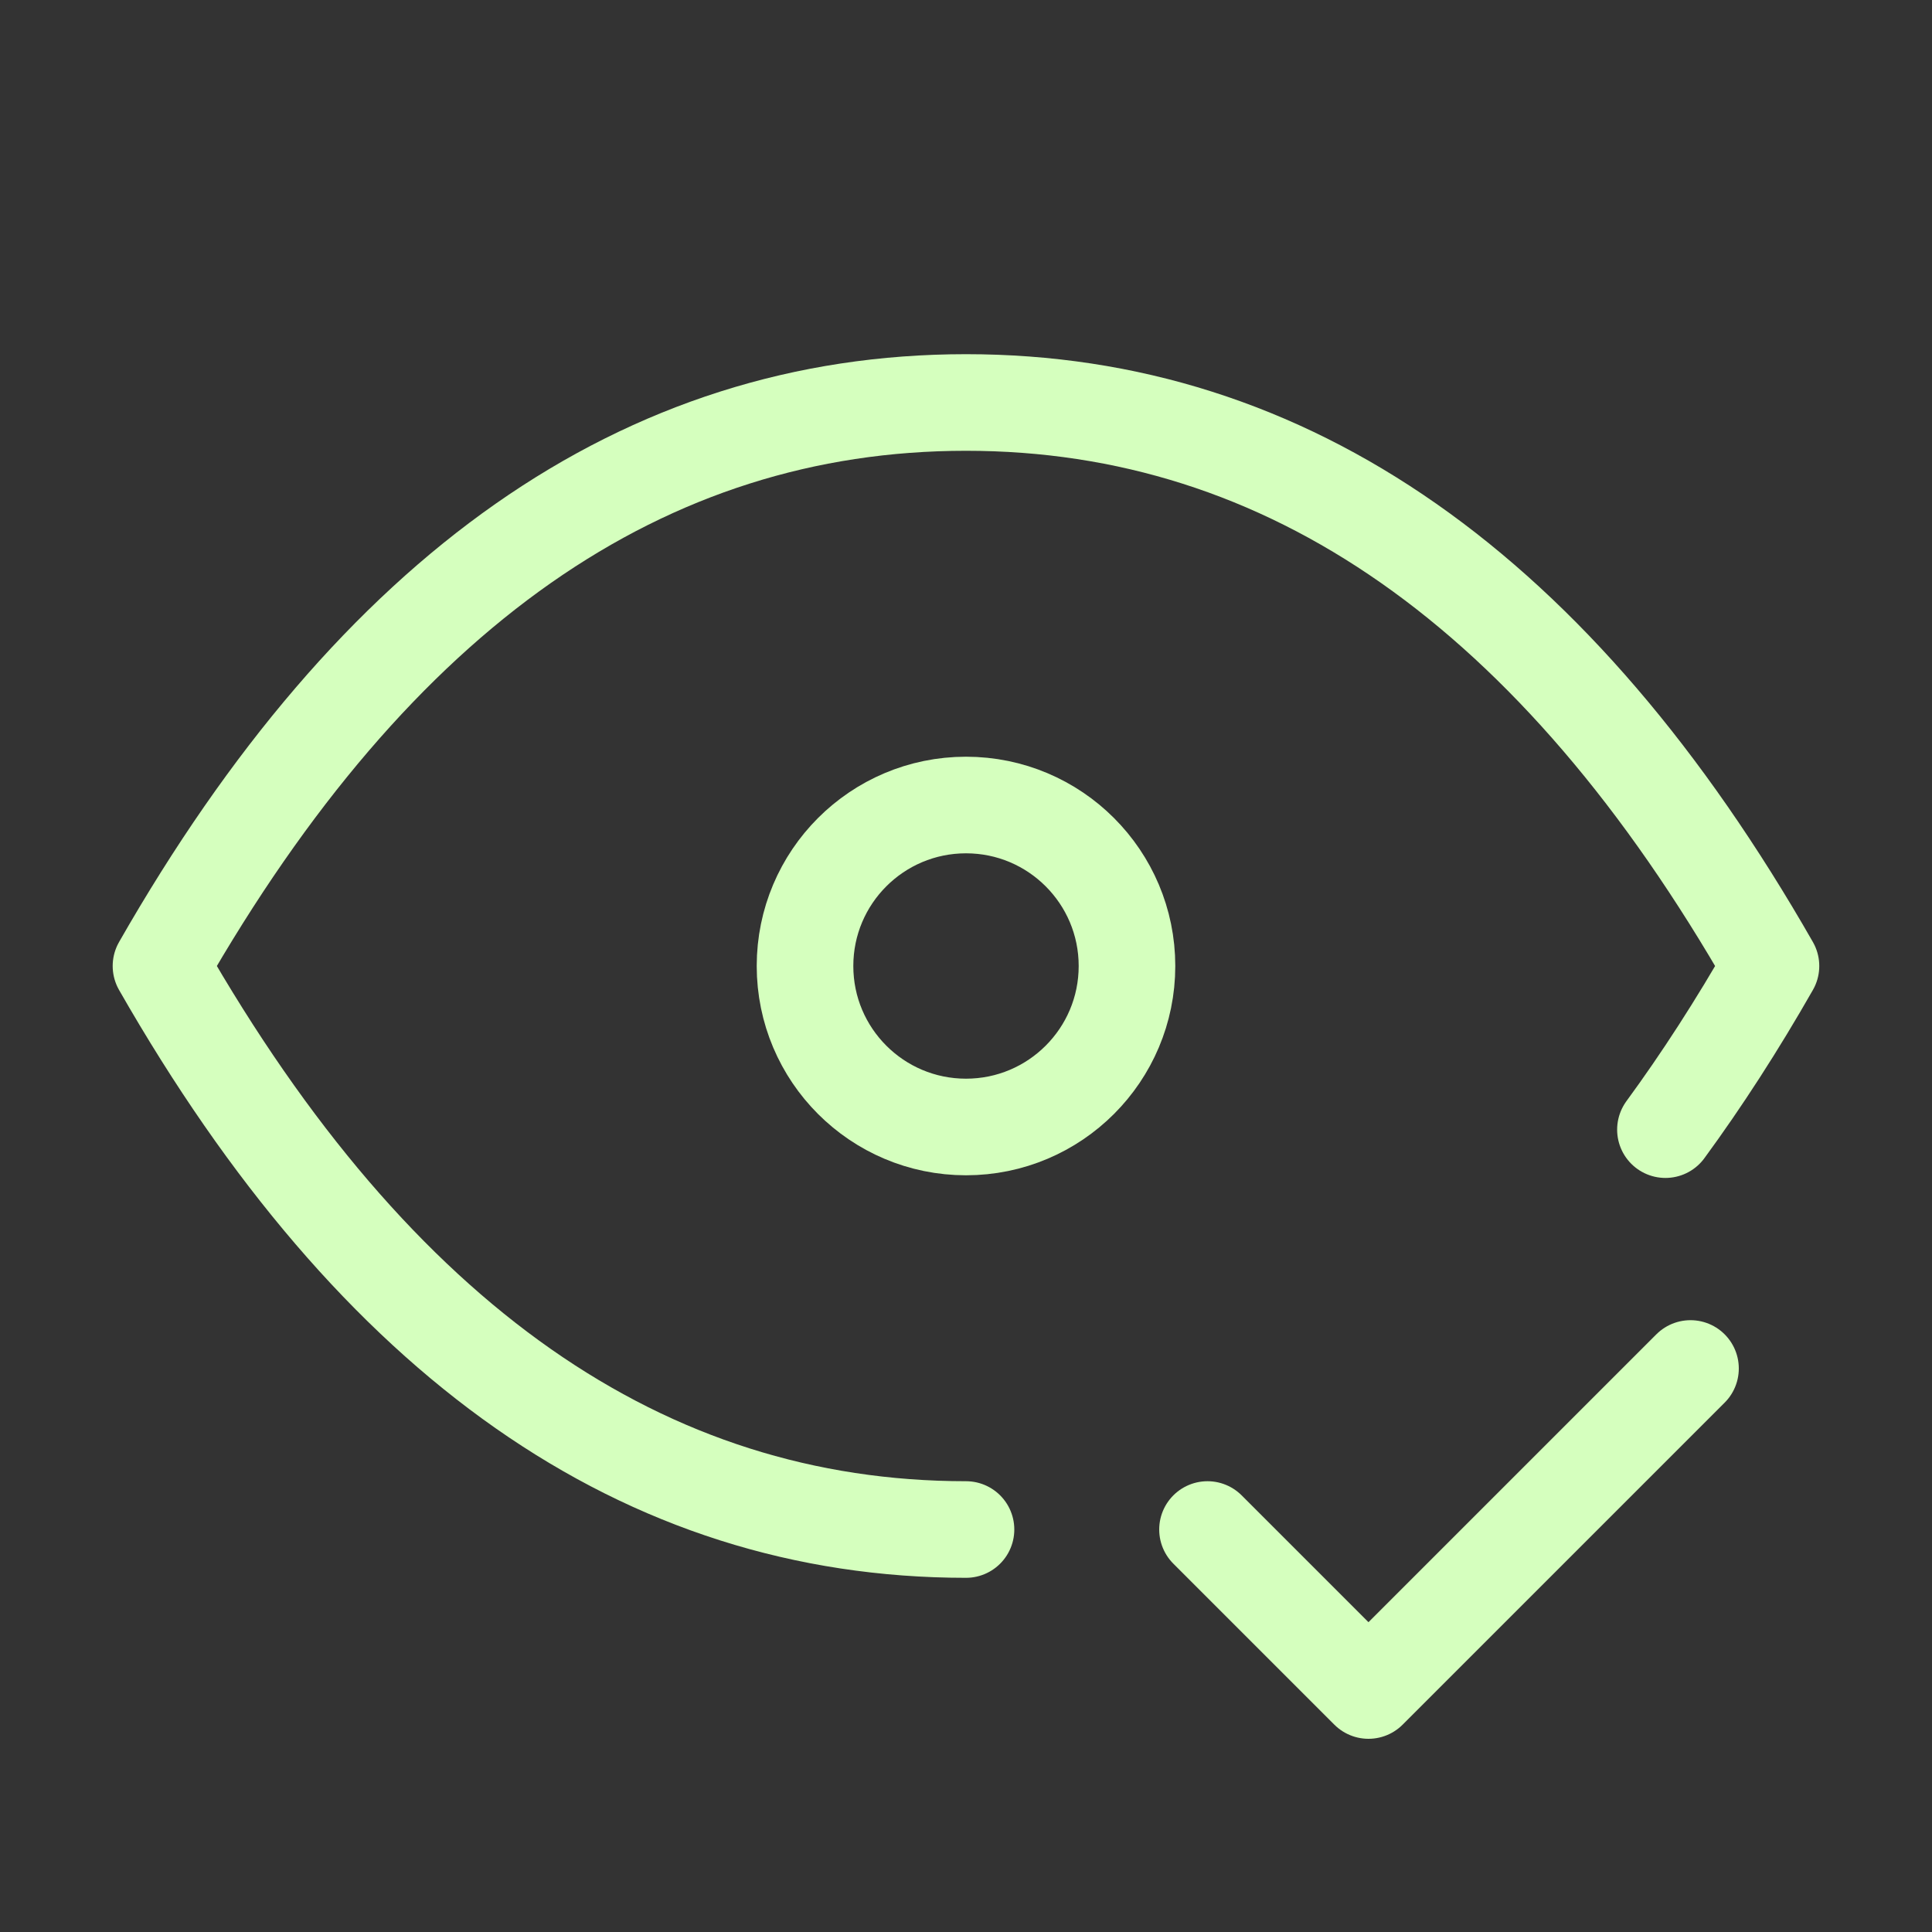
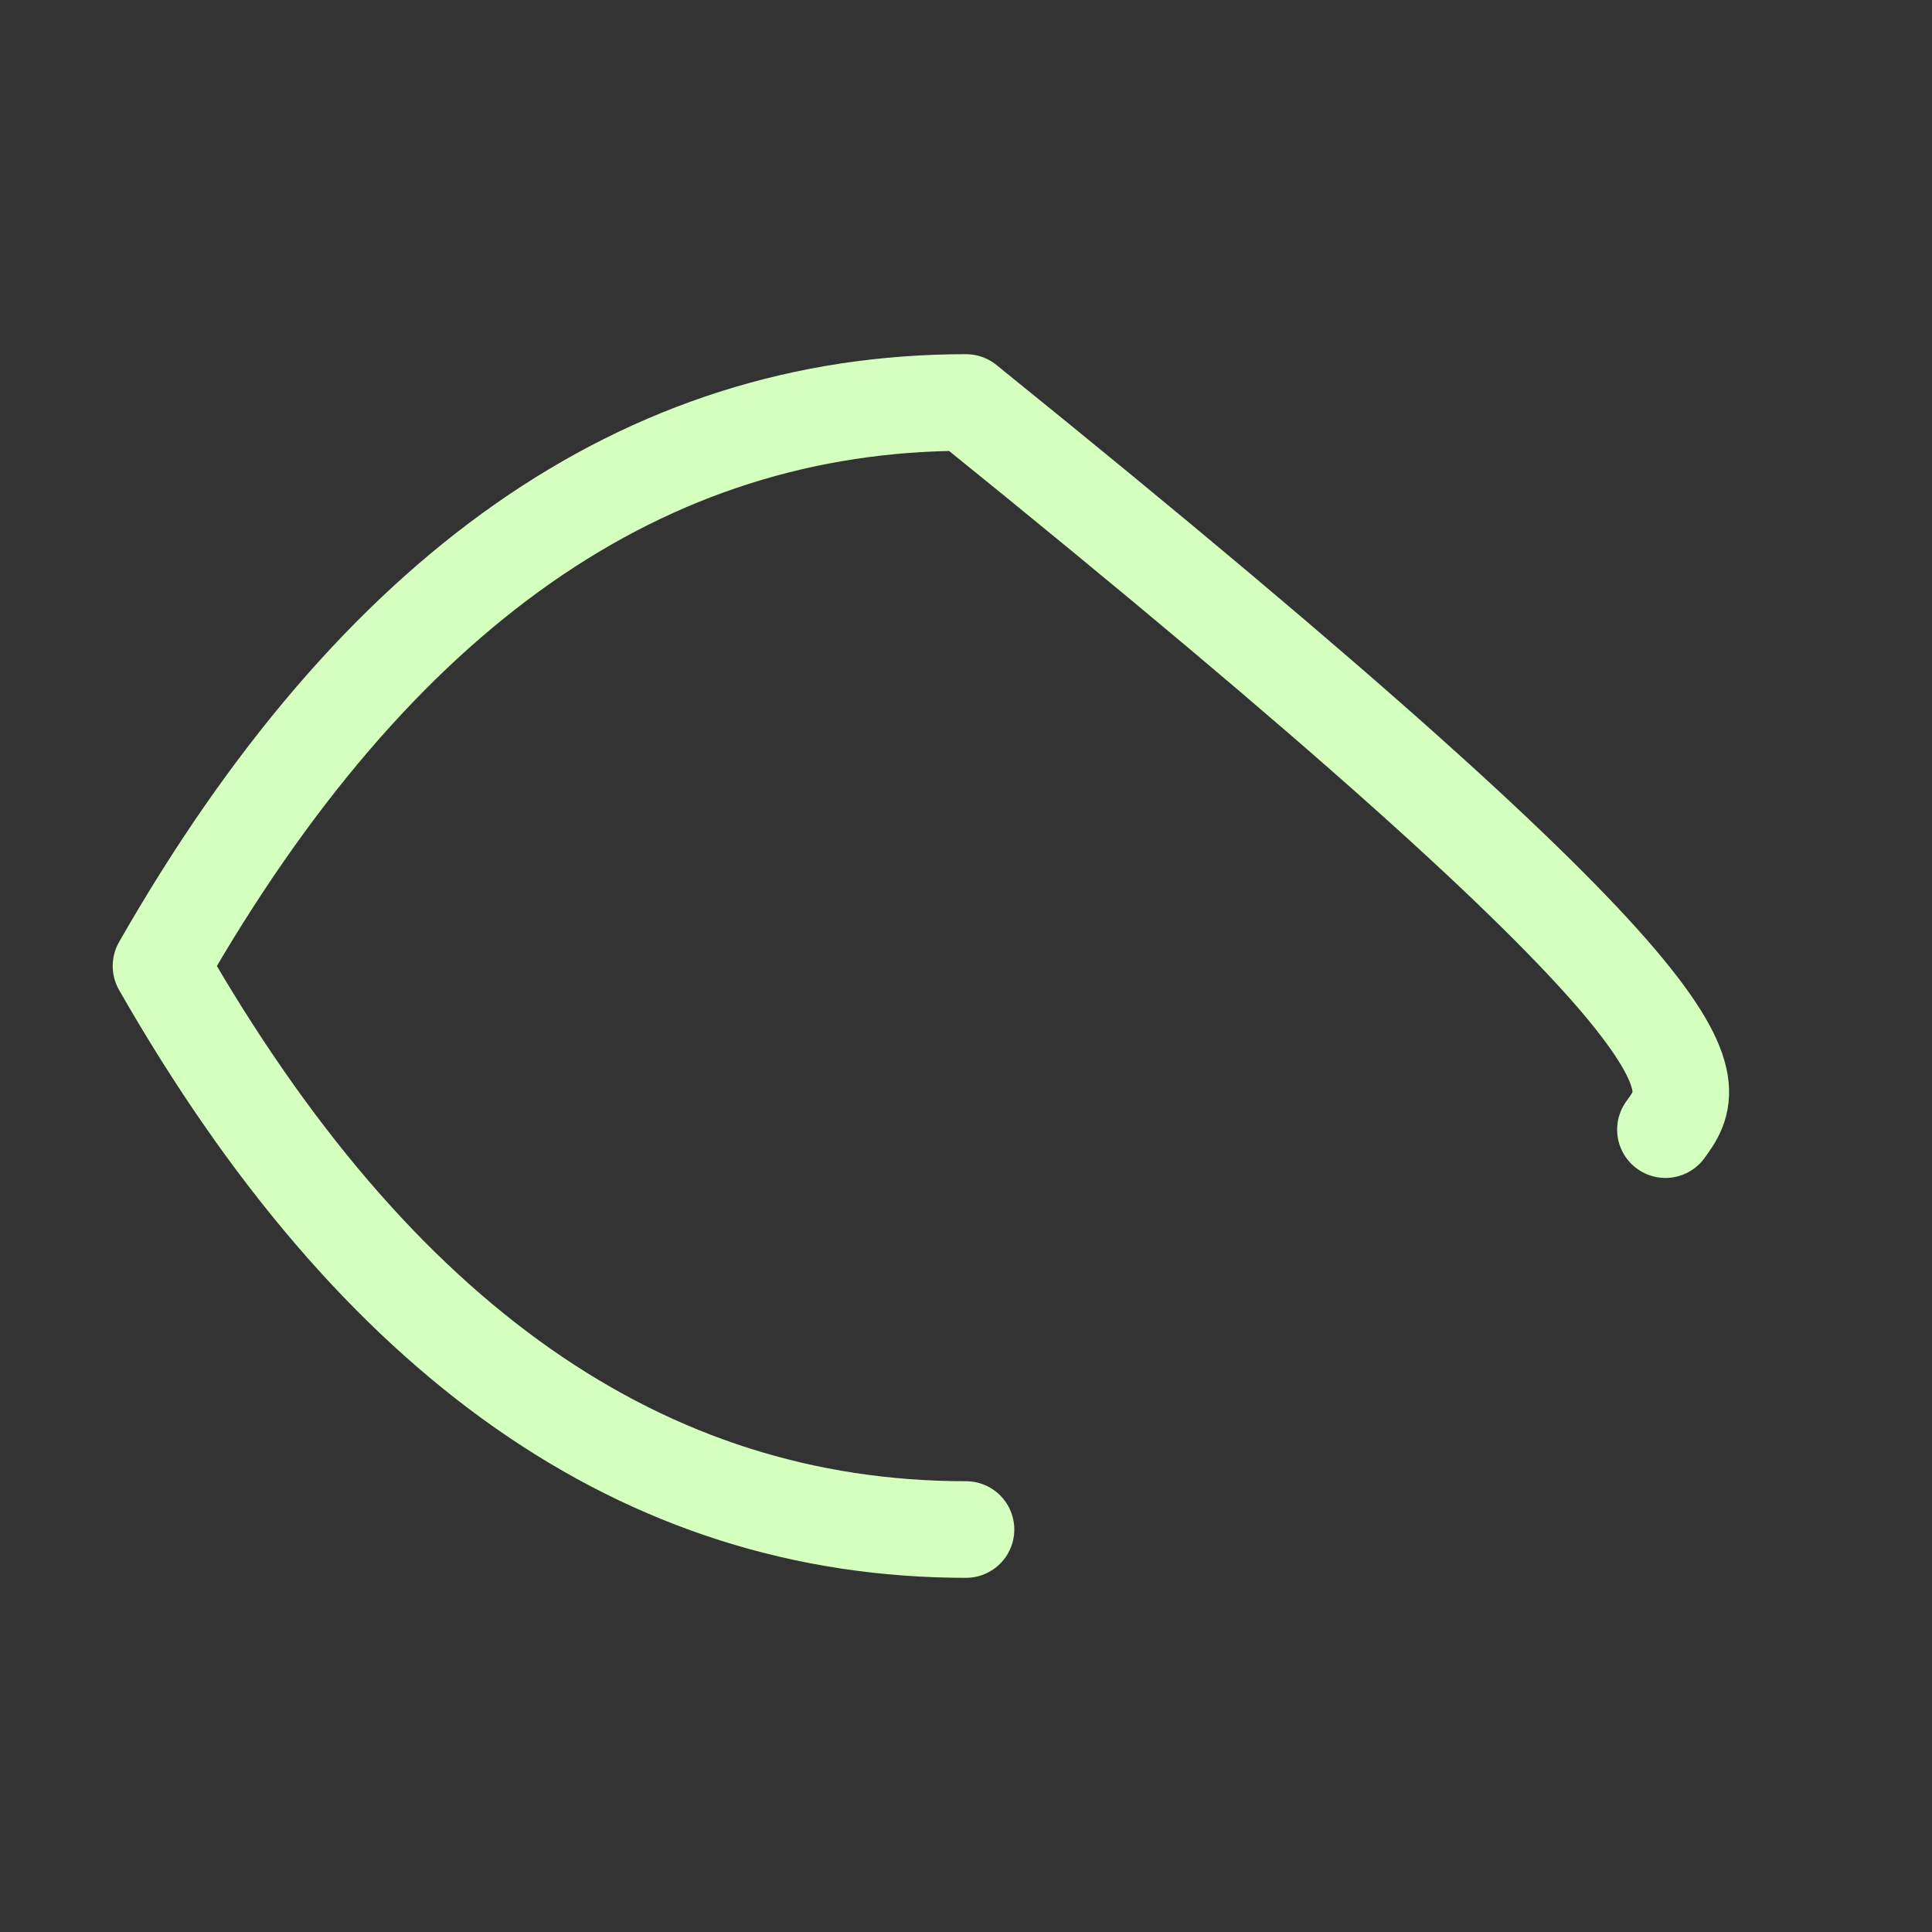
<svg xmlns="http://www.w3.org/2000/svg" fill="none" viewBox="0 0 40 40" height="40" width="40">
  <rect x="0" y="0" width="40" height="40" fill="#333333" stroke="none" />
-   <circle stroke-linejoin="round" stroke-linecap="round" stroke-width="2" stroke="#D5FFBE" r="3.333" cy="20" cx="20" />
-   <path stroke-linejoin="round" stroke-linecap="round" stroke-width="2" stroke="#D5FFBE" d="M20 31.667C13.333 31.667 7.778 27.778 3.333 20C7.778 12.222 13.333 8.333 20 8.333C26.666 8.333 32.221 12.222 36.666 20C35.966 21.227 35.236 22.357 34.481 23.388" />
-   <path stroke-linejoin="round" stroke-linecap="round" stroke-width="2" stroke="#D5FFBE" d="M25 31.667L28.333 35L35 28.333" />
+   <path stroke-linejoin="round" stroke-linecap="round" stroke-width="2" stroke="#D5FFBE" d="M20 31.667C13.333 31.667 7.778 27.778 3.333 20C7.778 12.222 13.333 8.333 20 8.333C35.966 21.227 35.236 22.357 34.481 23.388" />
</svg>